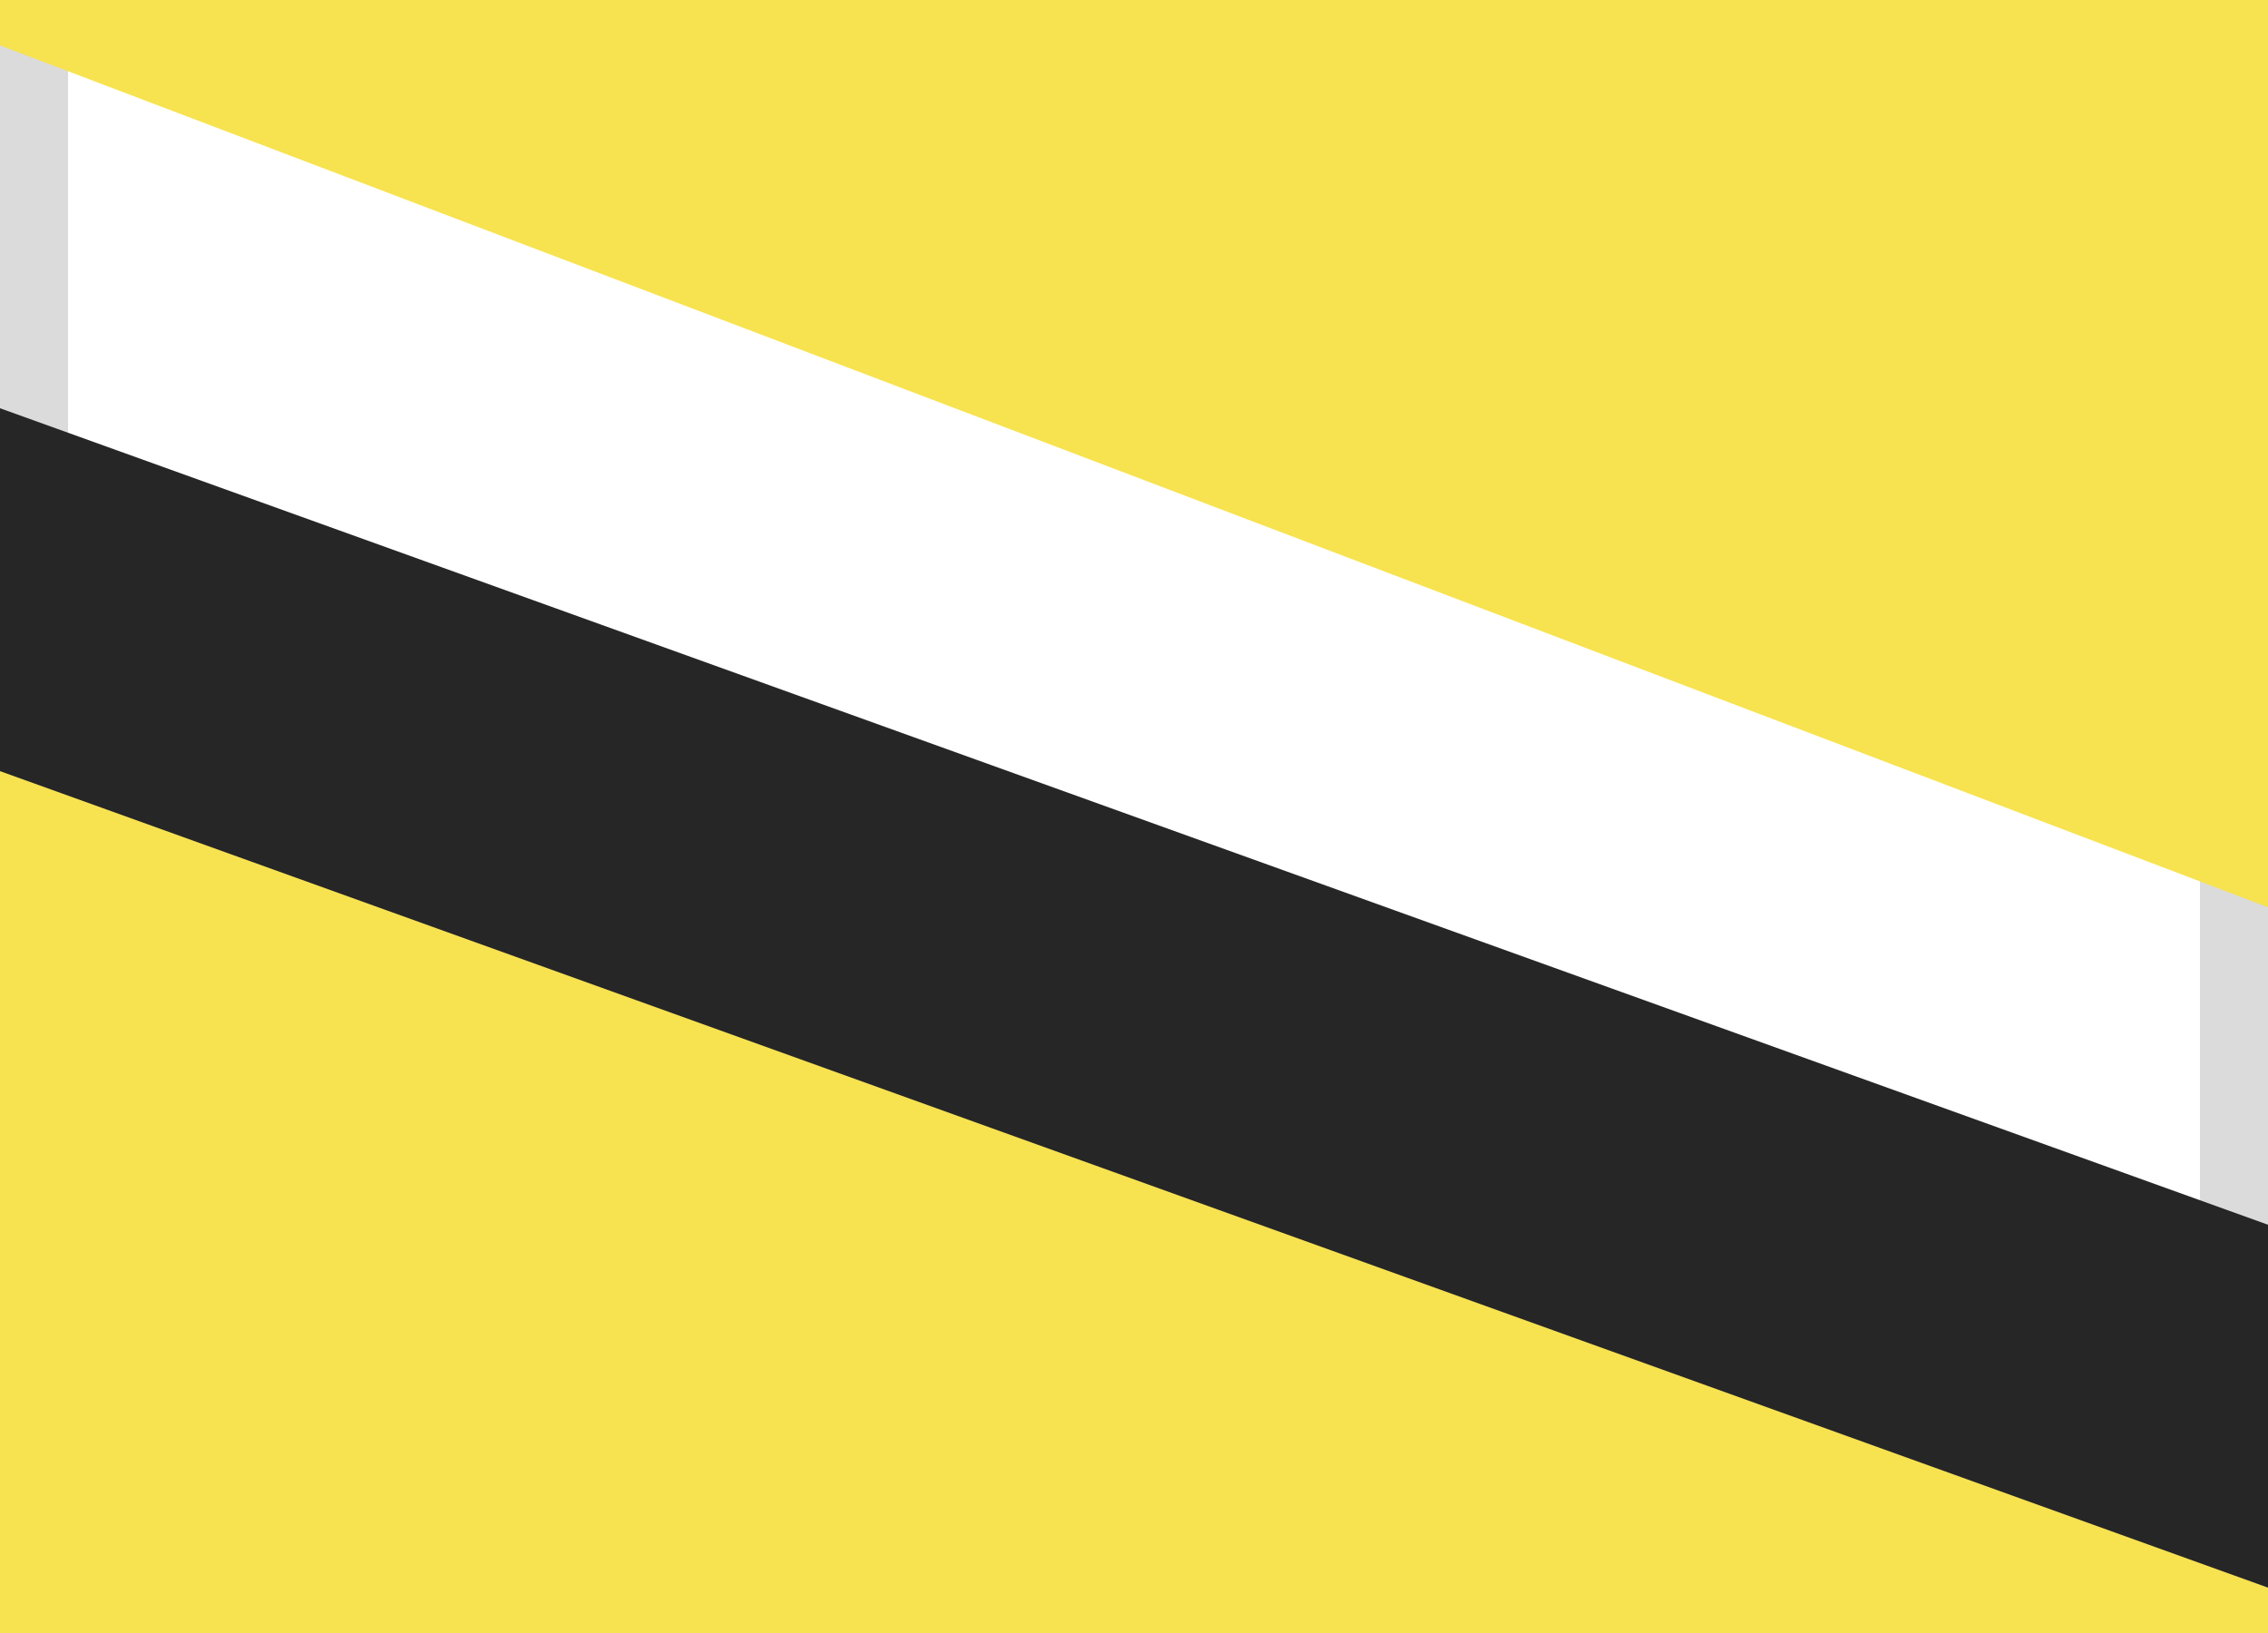
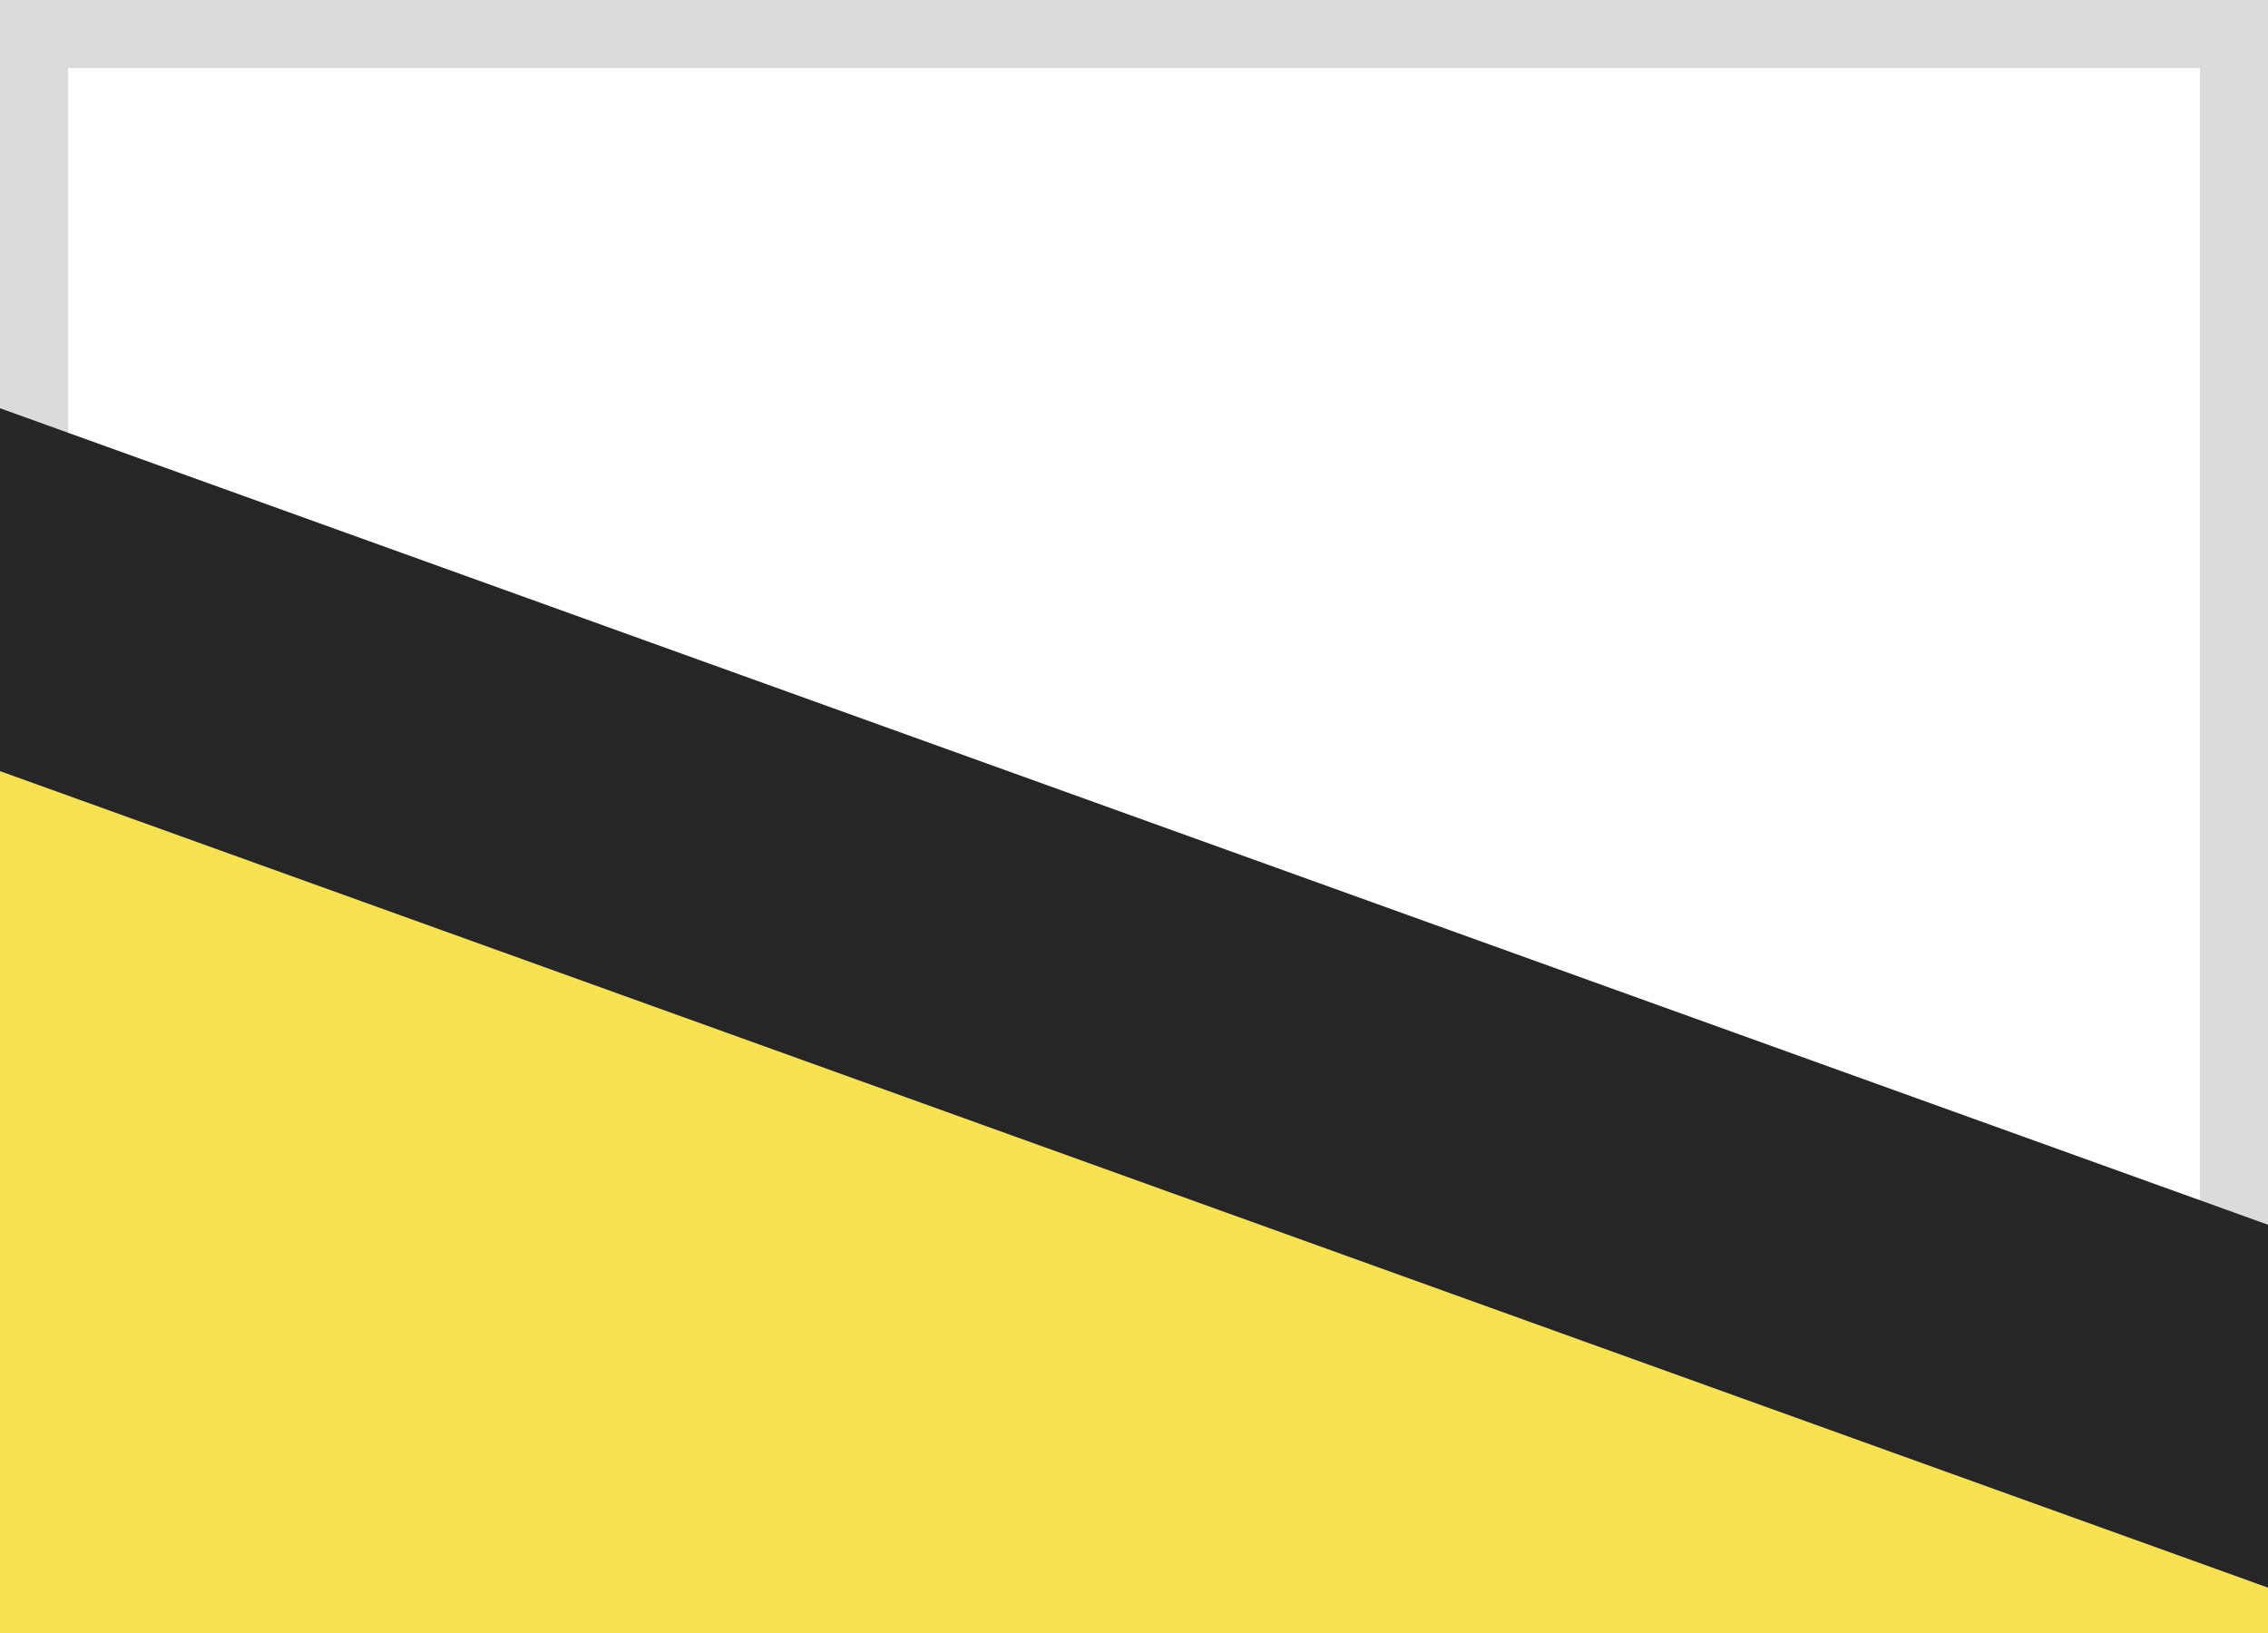
<svg xmlns="http://www.w3.org/2000/svg" width="25" height="18" viewBox="0 0 25 18">
  <defs>
    <rect id="bn-a" width="25" height="18" />
  </defs>
  <g fill="none" fill-rule="evenodd">
    <rect width="24.5" height="17.5" x=".25" y=".25" stroke="#DBDBDB" stroke-width="1" />
-     <polygon fill="#F7E250" points="0 0 25 0 25 10 0 .5" />
    <polygon fill="#F7E250" points="0 8 25 17.5 25 18 0 18" />
    <polygon fill="#262626" points="0 4.5 25 13.5 25 17.5 0 8.5" />
  </g>
</svg>